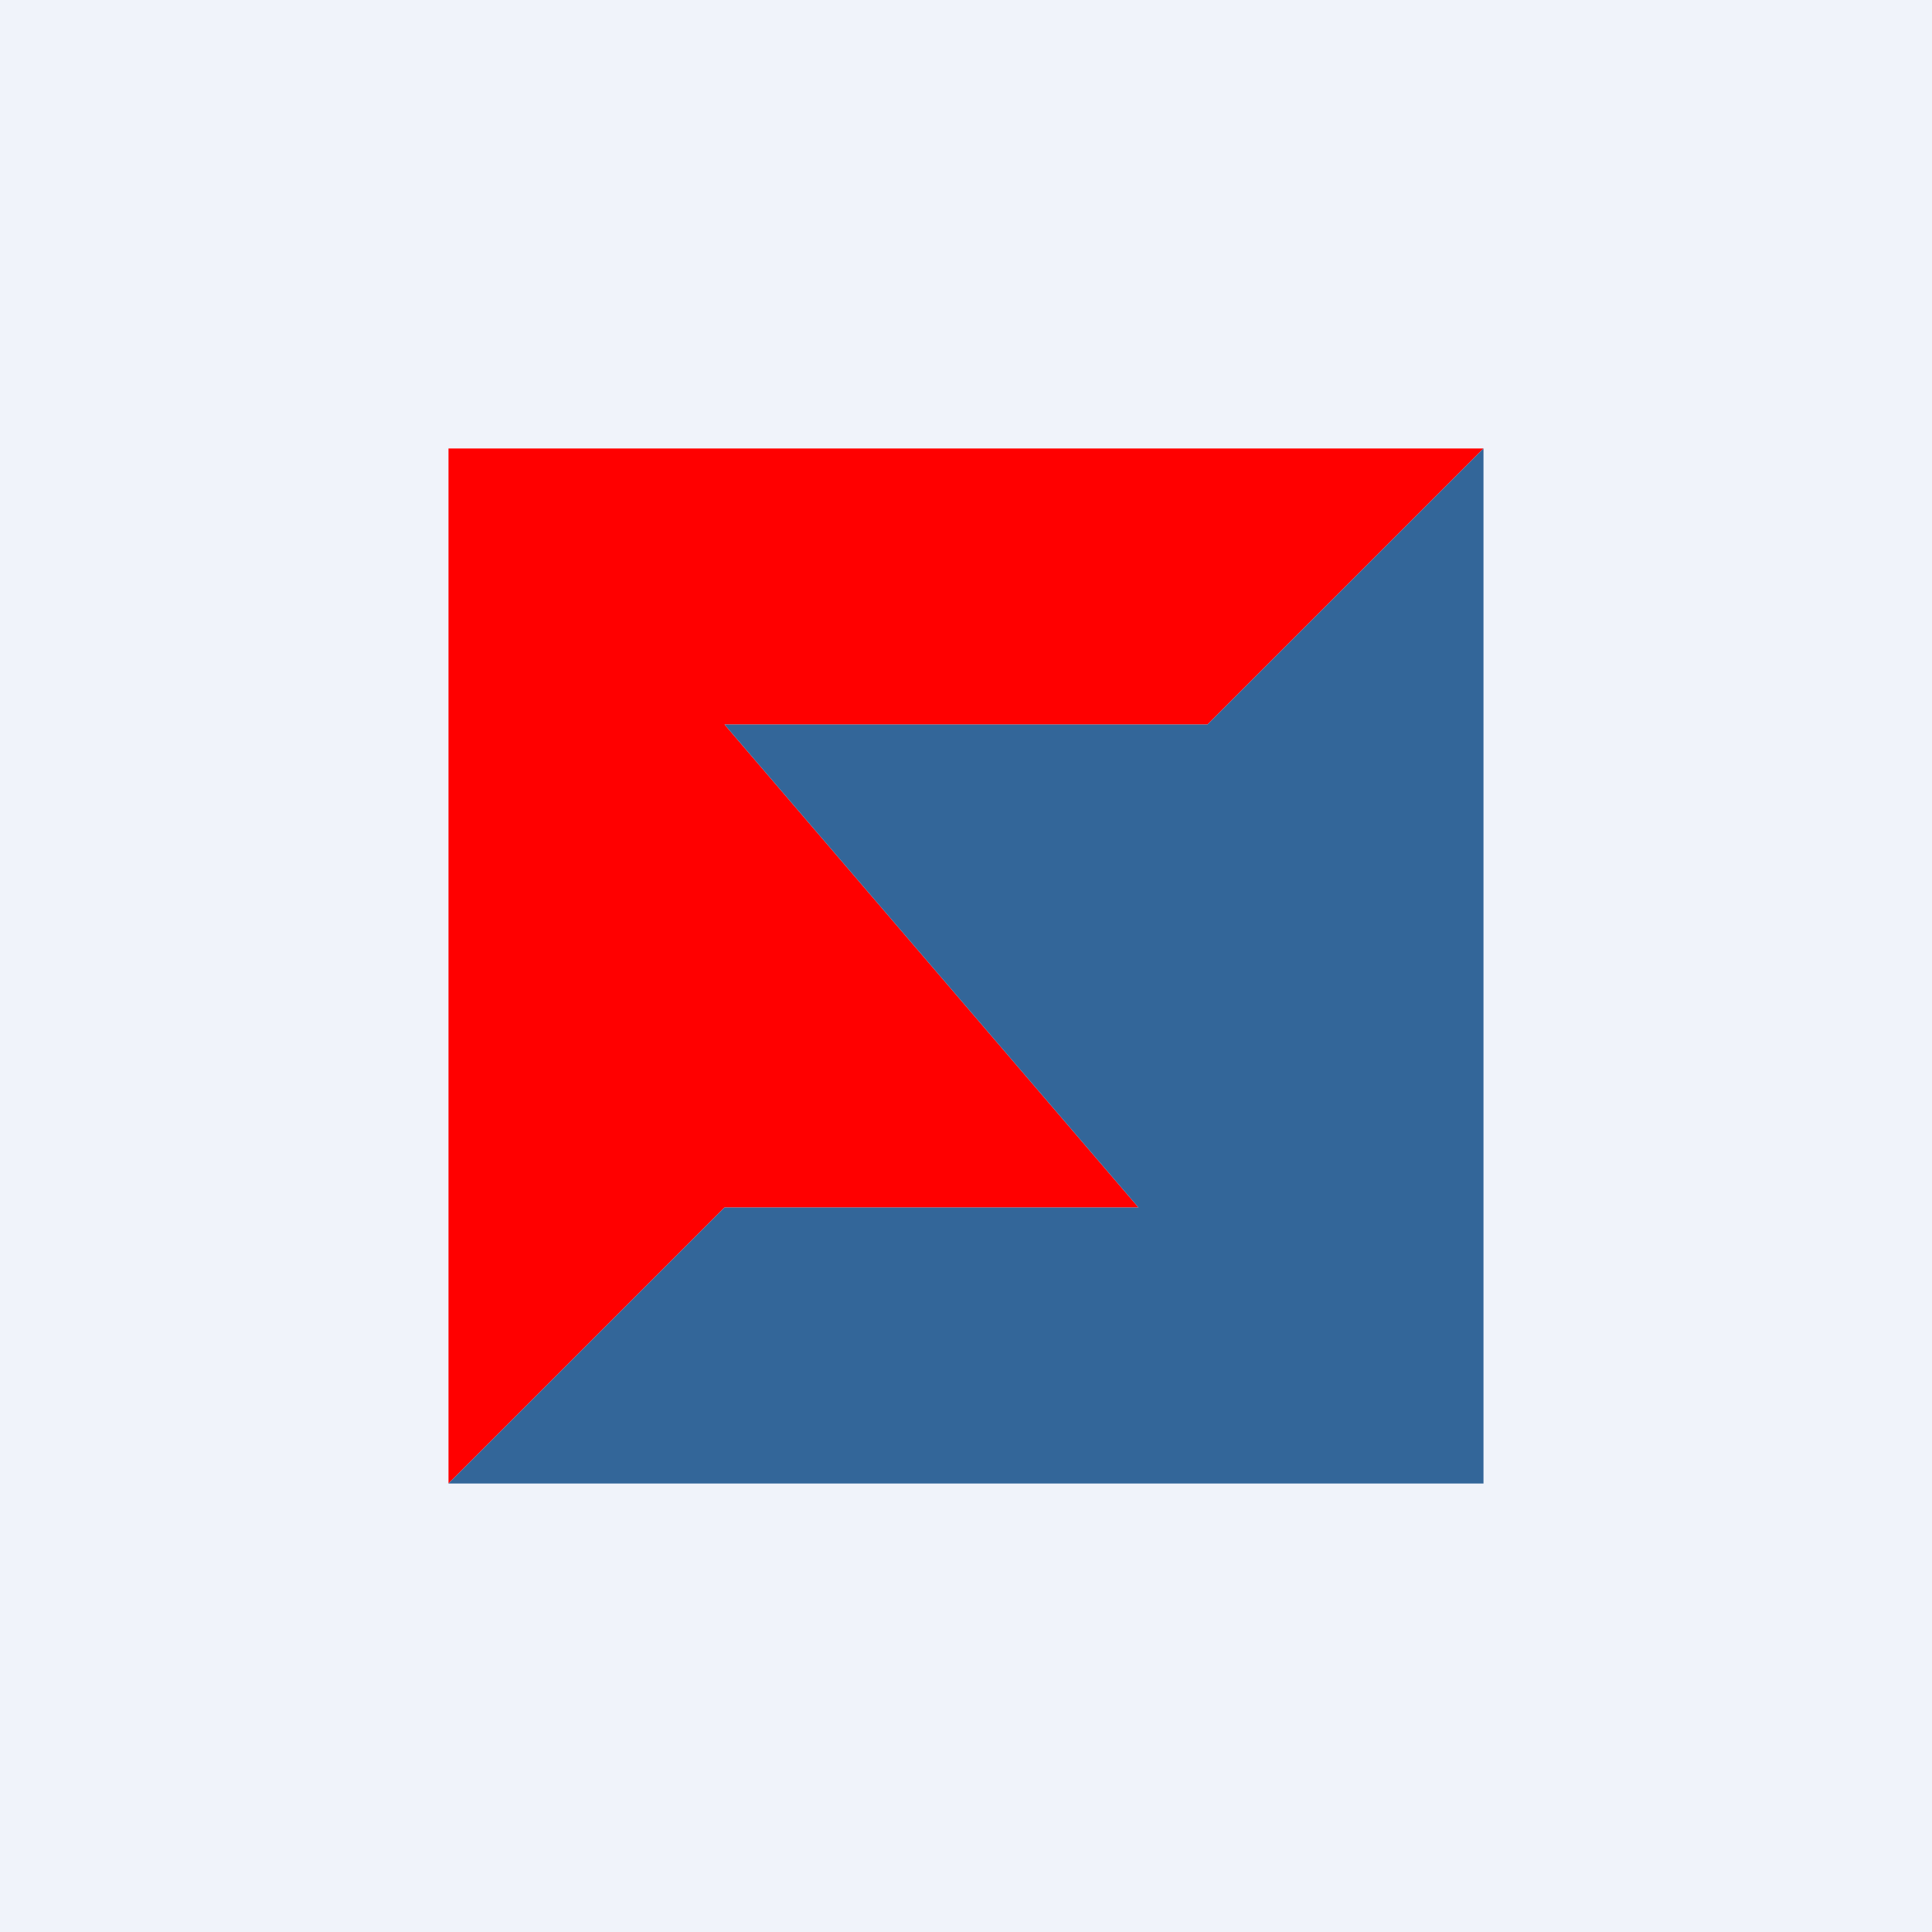
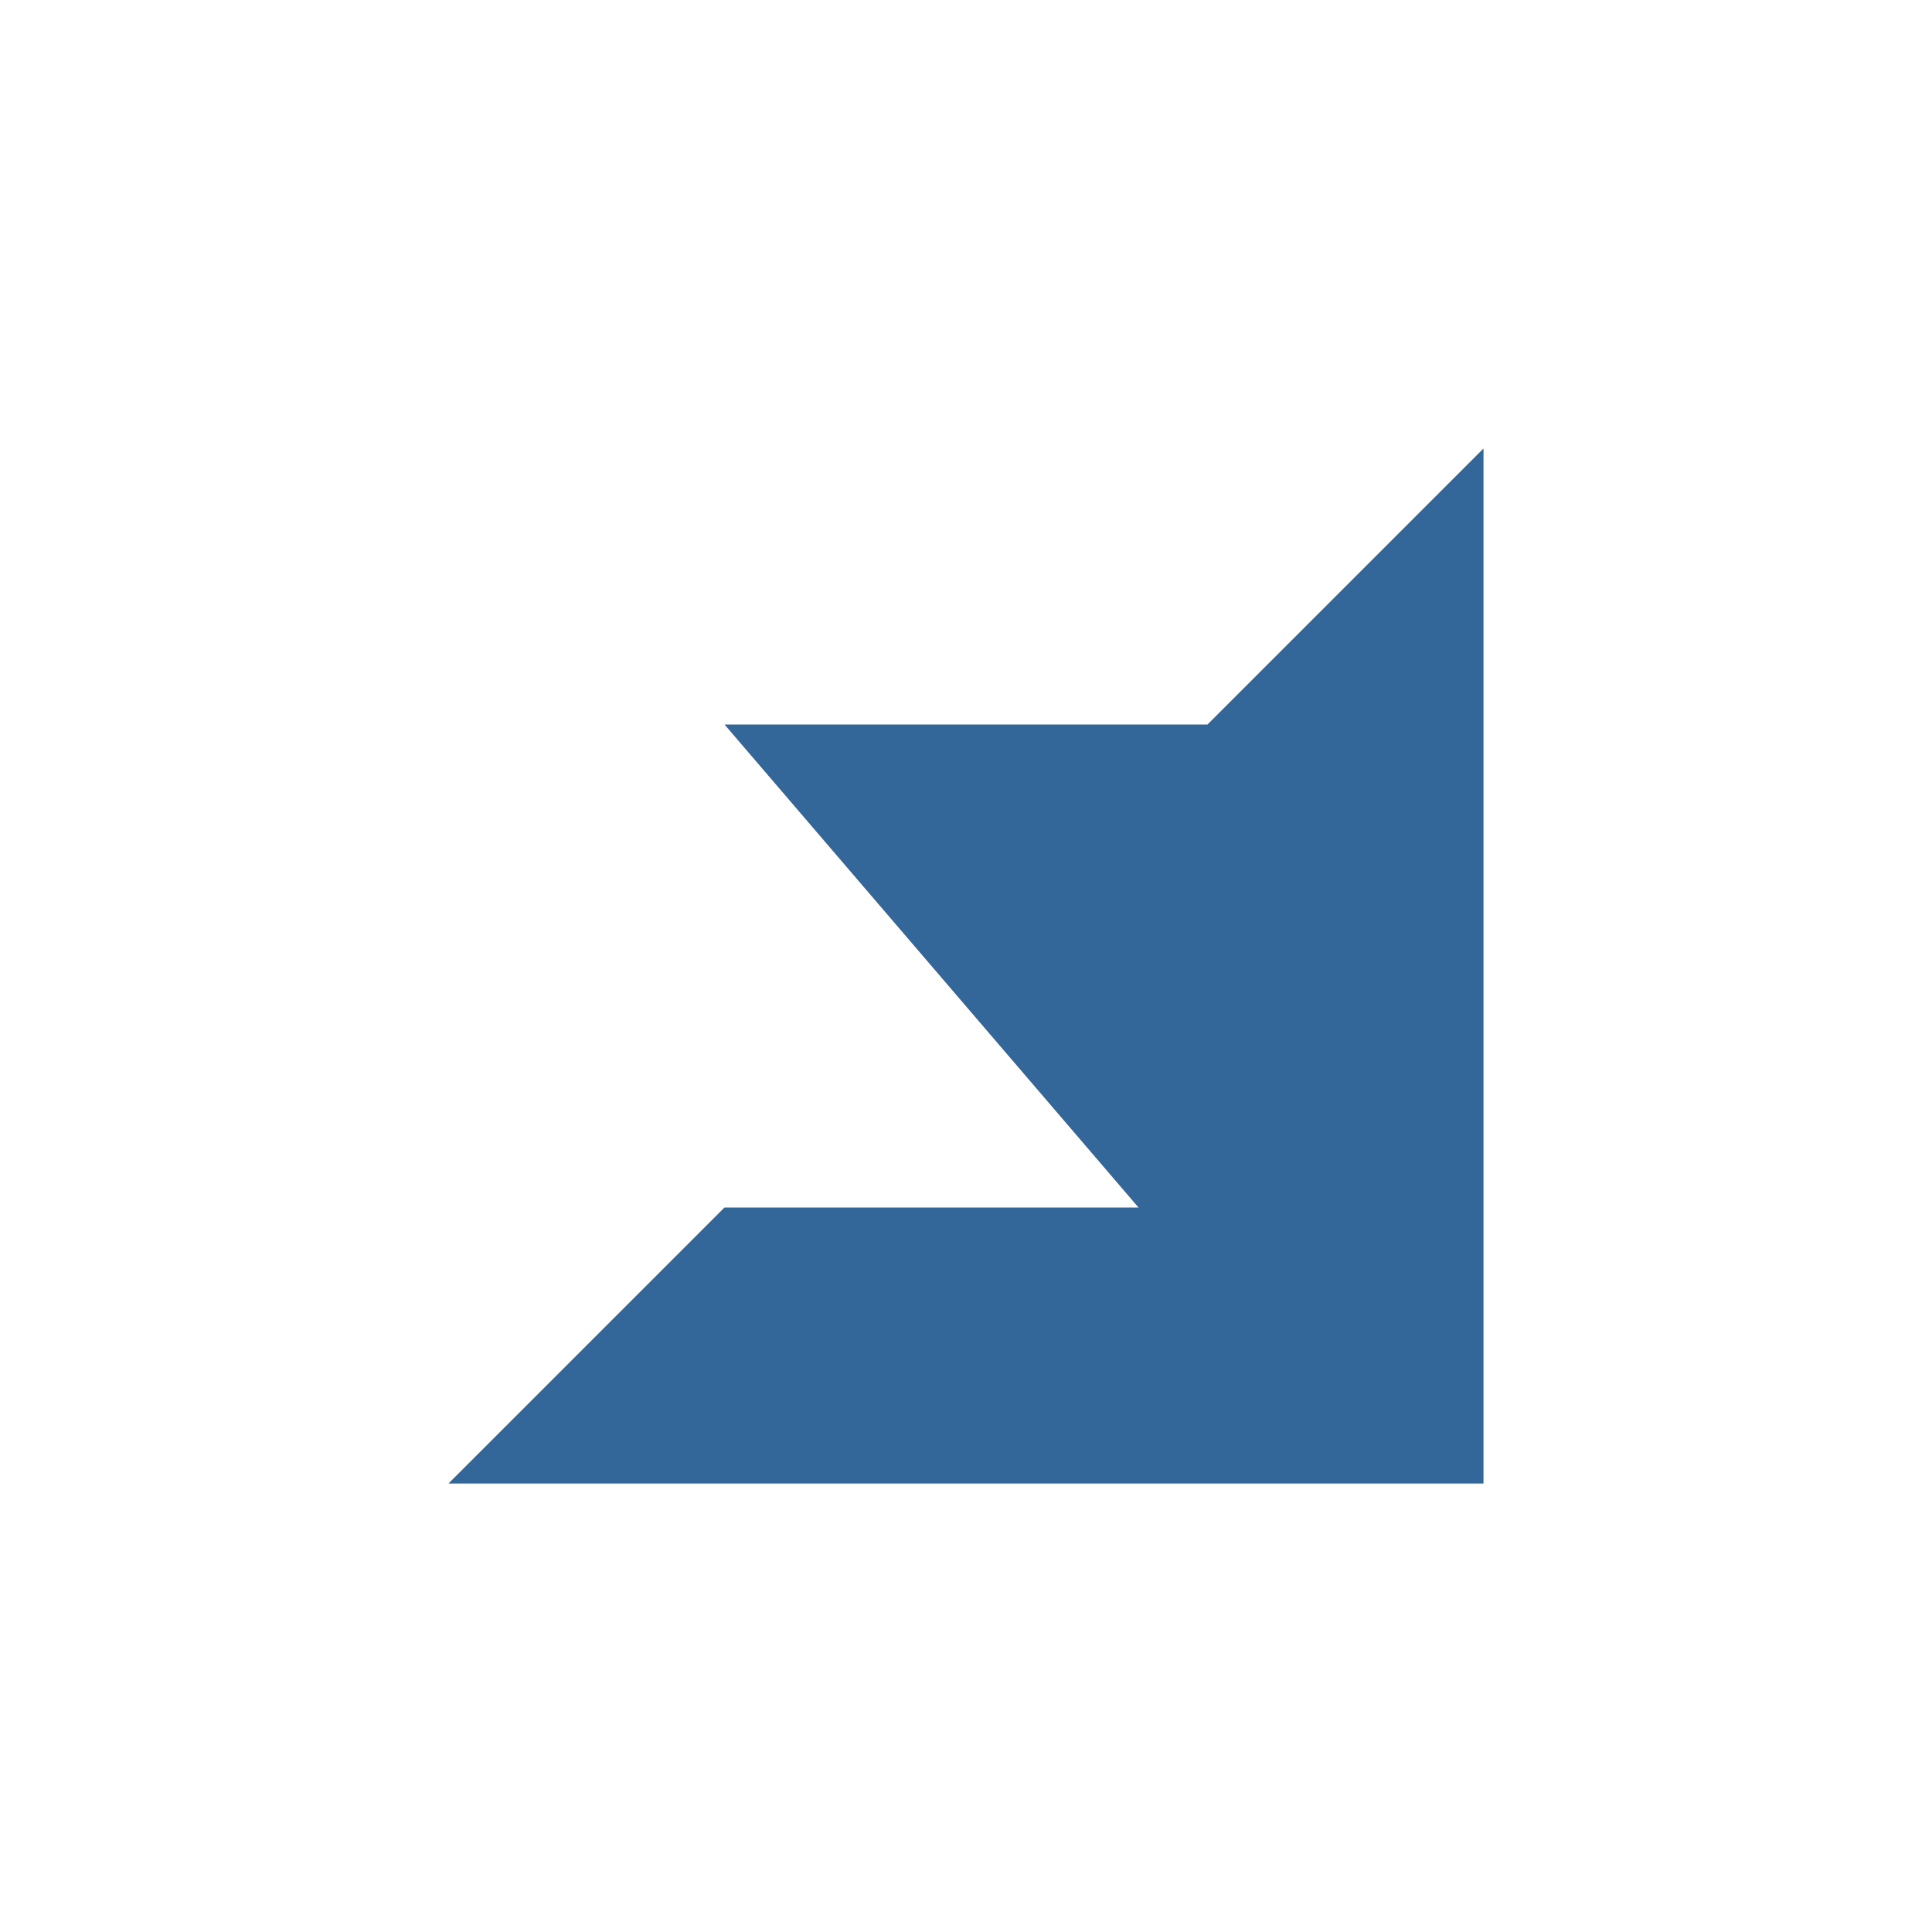
<svg xmlns="http://www.w3.org/2000/svg" width="56" height="56" viewBox="0 0 56 56">
-   <path fill="#F0F3FA" d="M0 0h56v56H0z" />
-   <path d="m21 35-8 8V13h30l-8 8H21l12 14H21Z" fill="red" />
-   <path d="m21 35-8 8h30V13l-8 8H21l12 14H21Z" fill="#369" />
+   <path d="m21 35-8 8h30V13l-8 8H21l12 14Z" fill="#369" />
</svg>